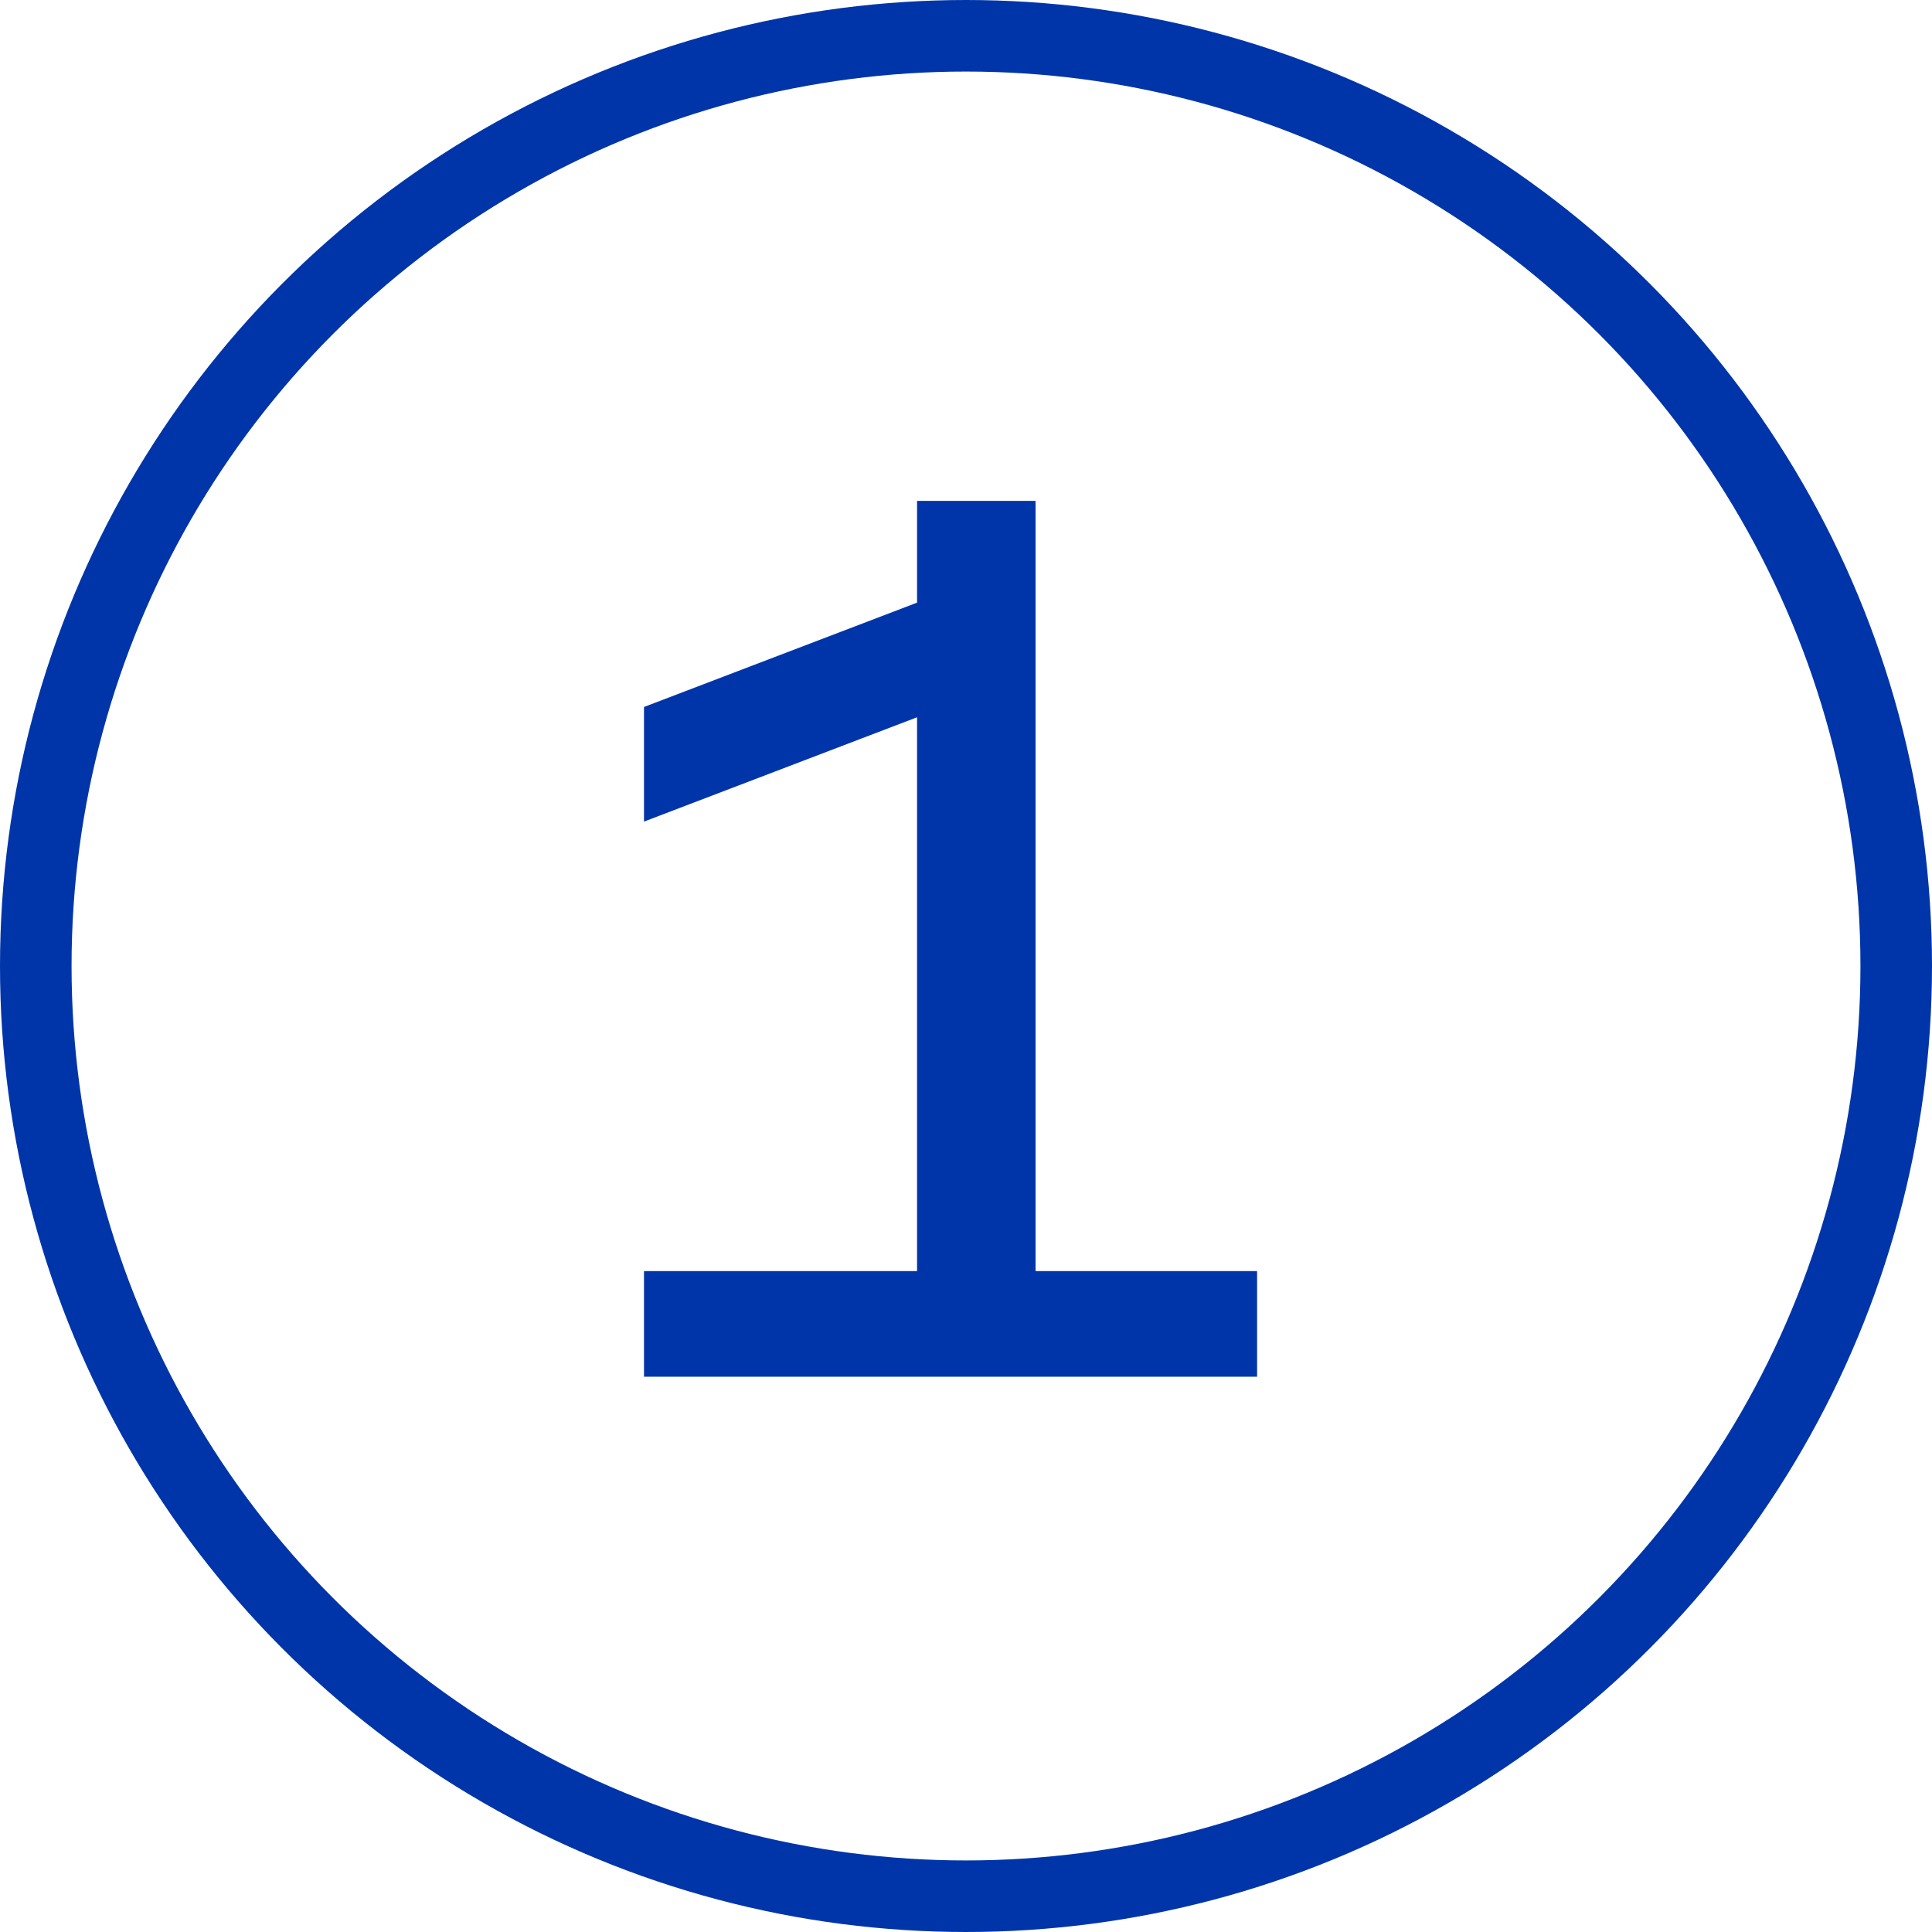
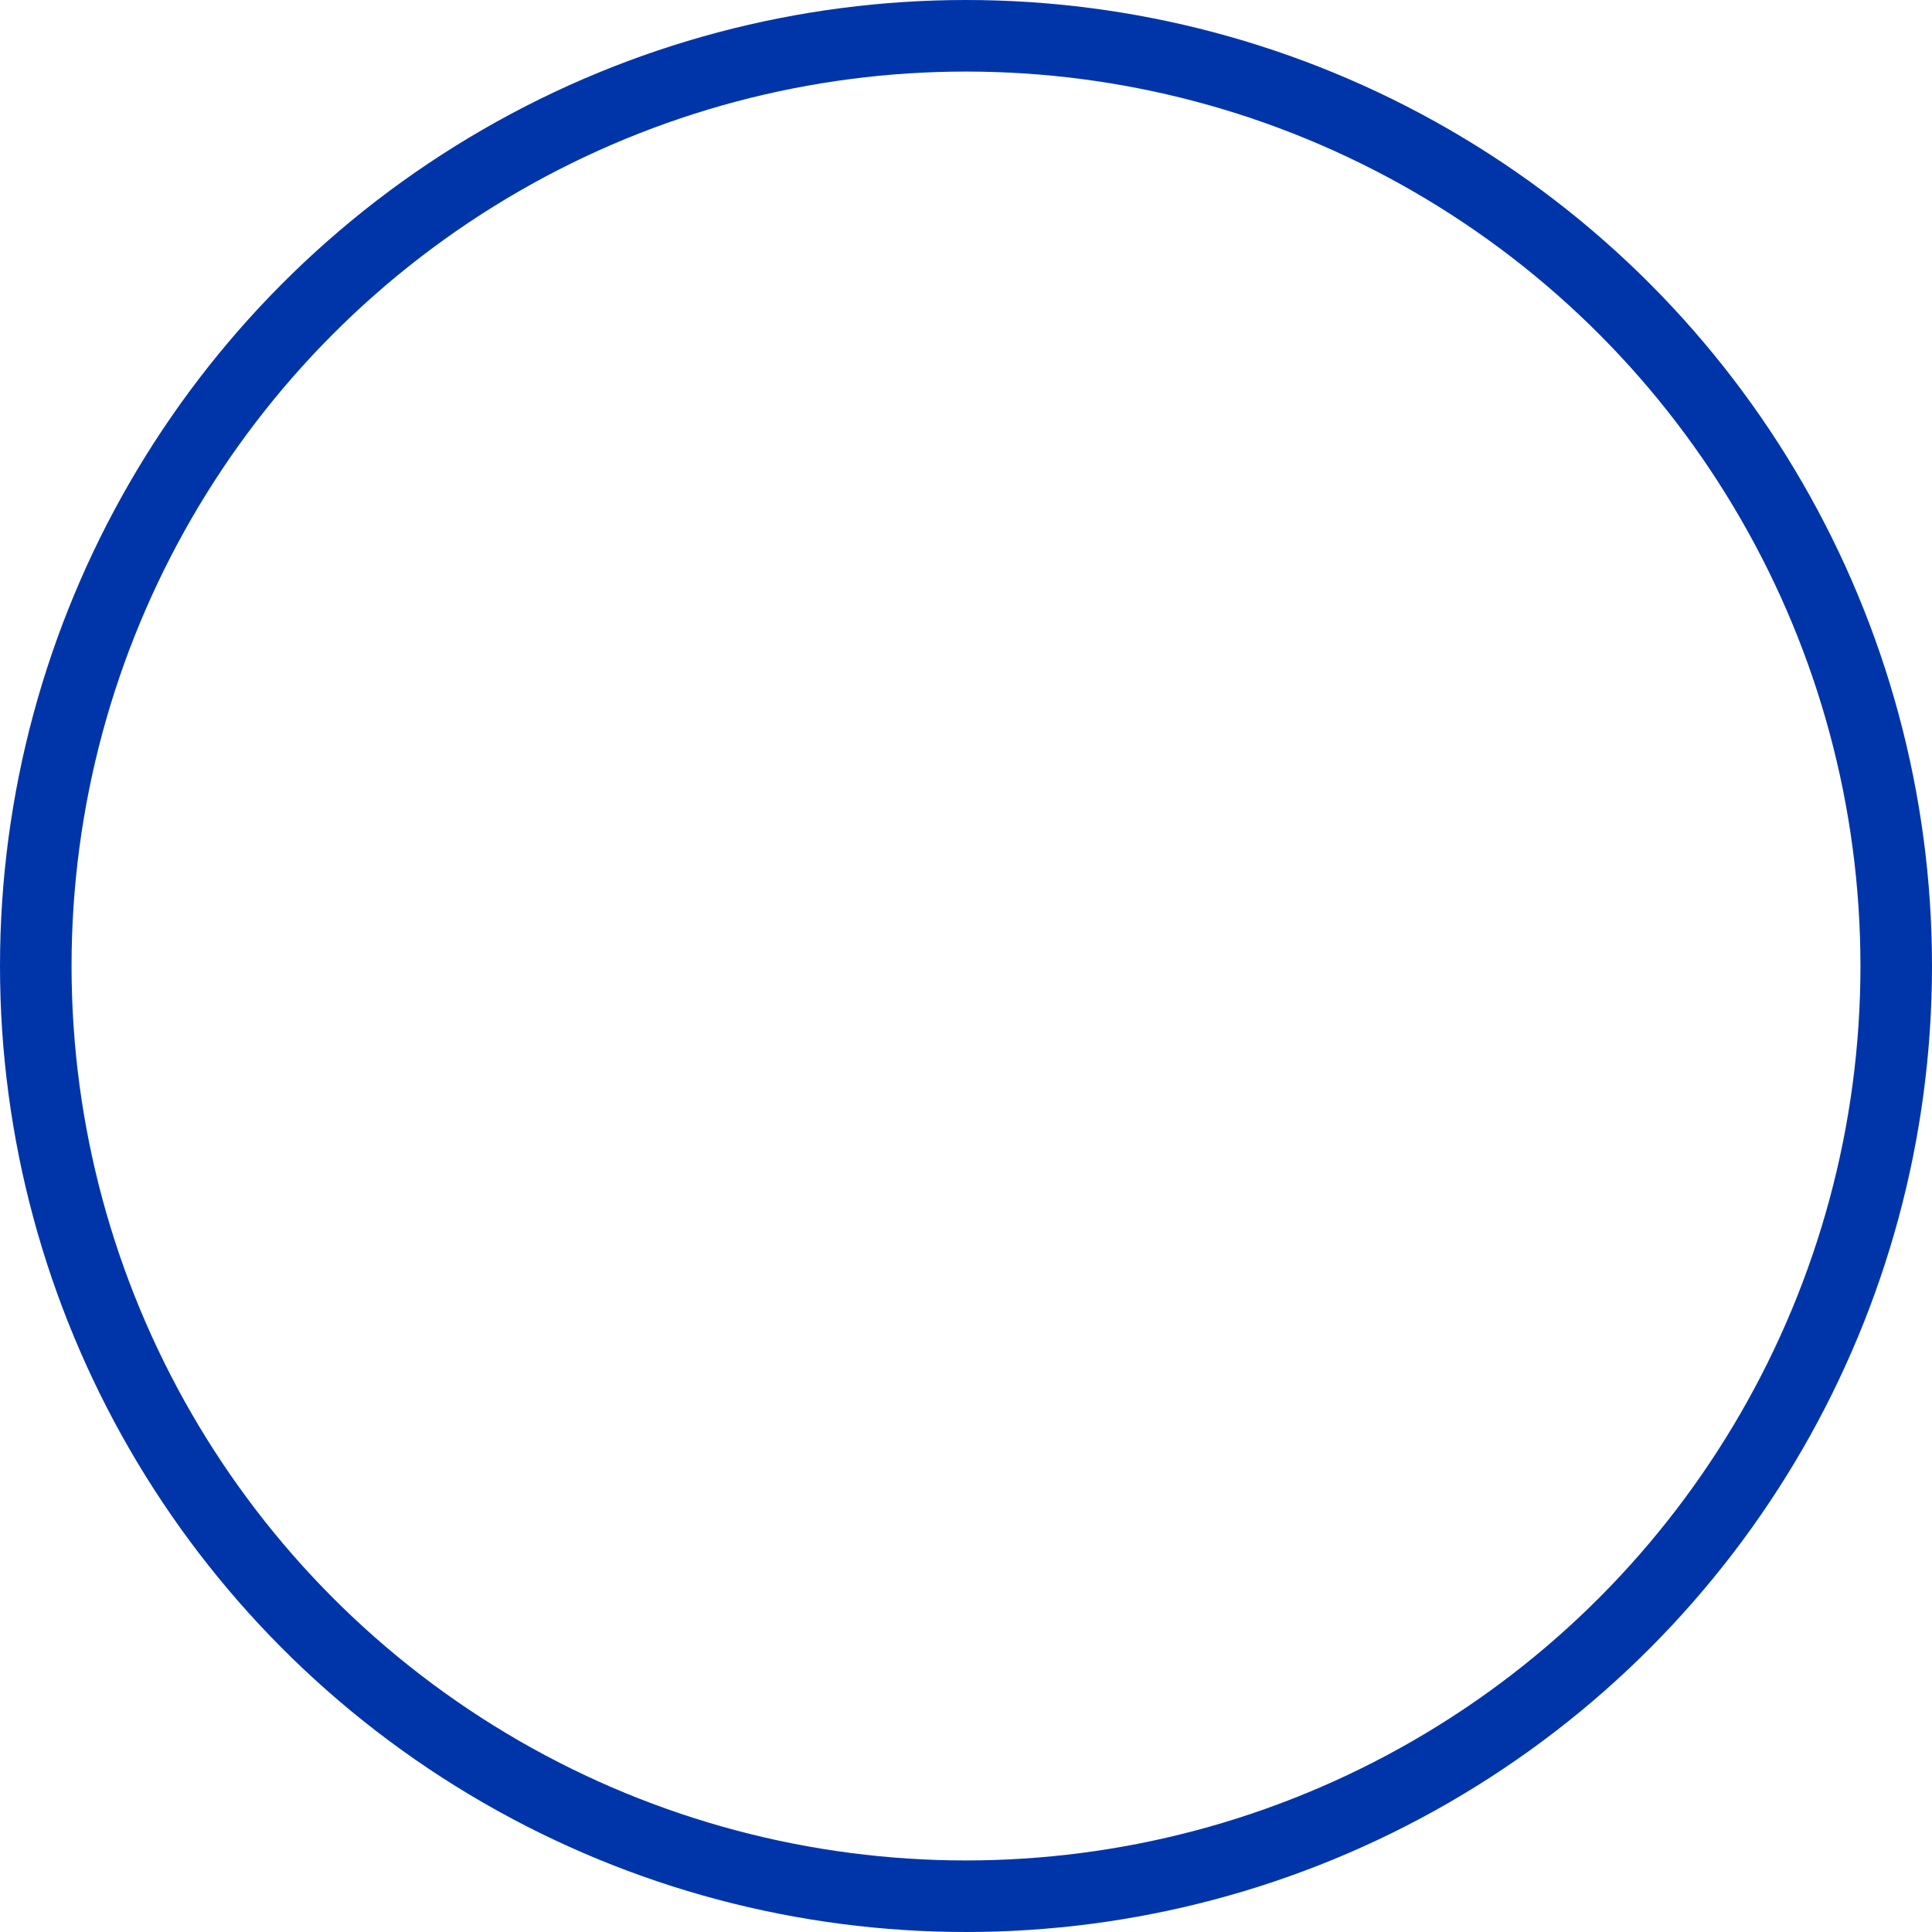
<svg xmlns="http://www.w3.org/2000/svg" width="27" height="27" viewBox="0 0 27 27" fill="none">
-   <path d="M14.472 17.764H17.568V19.24H9V17.764H12.816V10.024L9 11.482V9.88L12.816 8.422V7H14.472V17.764Z" fill="#0035AA" />
  <circle cx="13.5" cy="13.5" r="13" stroke="#0035AA" />
</svg>